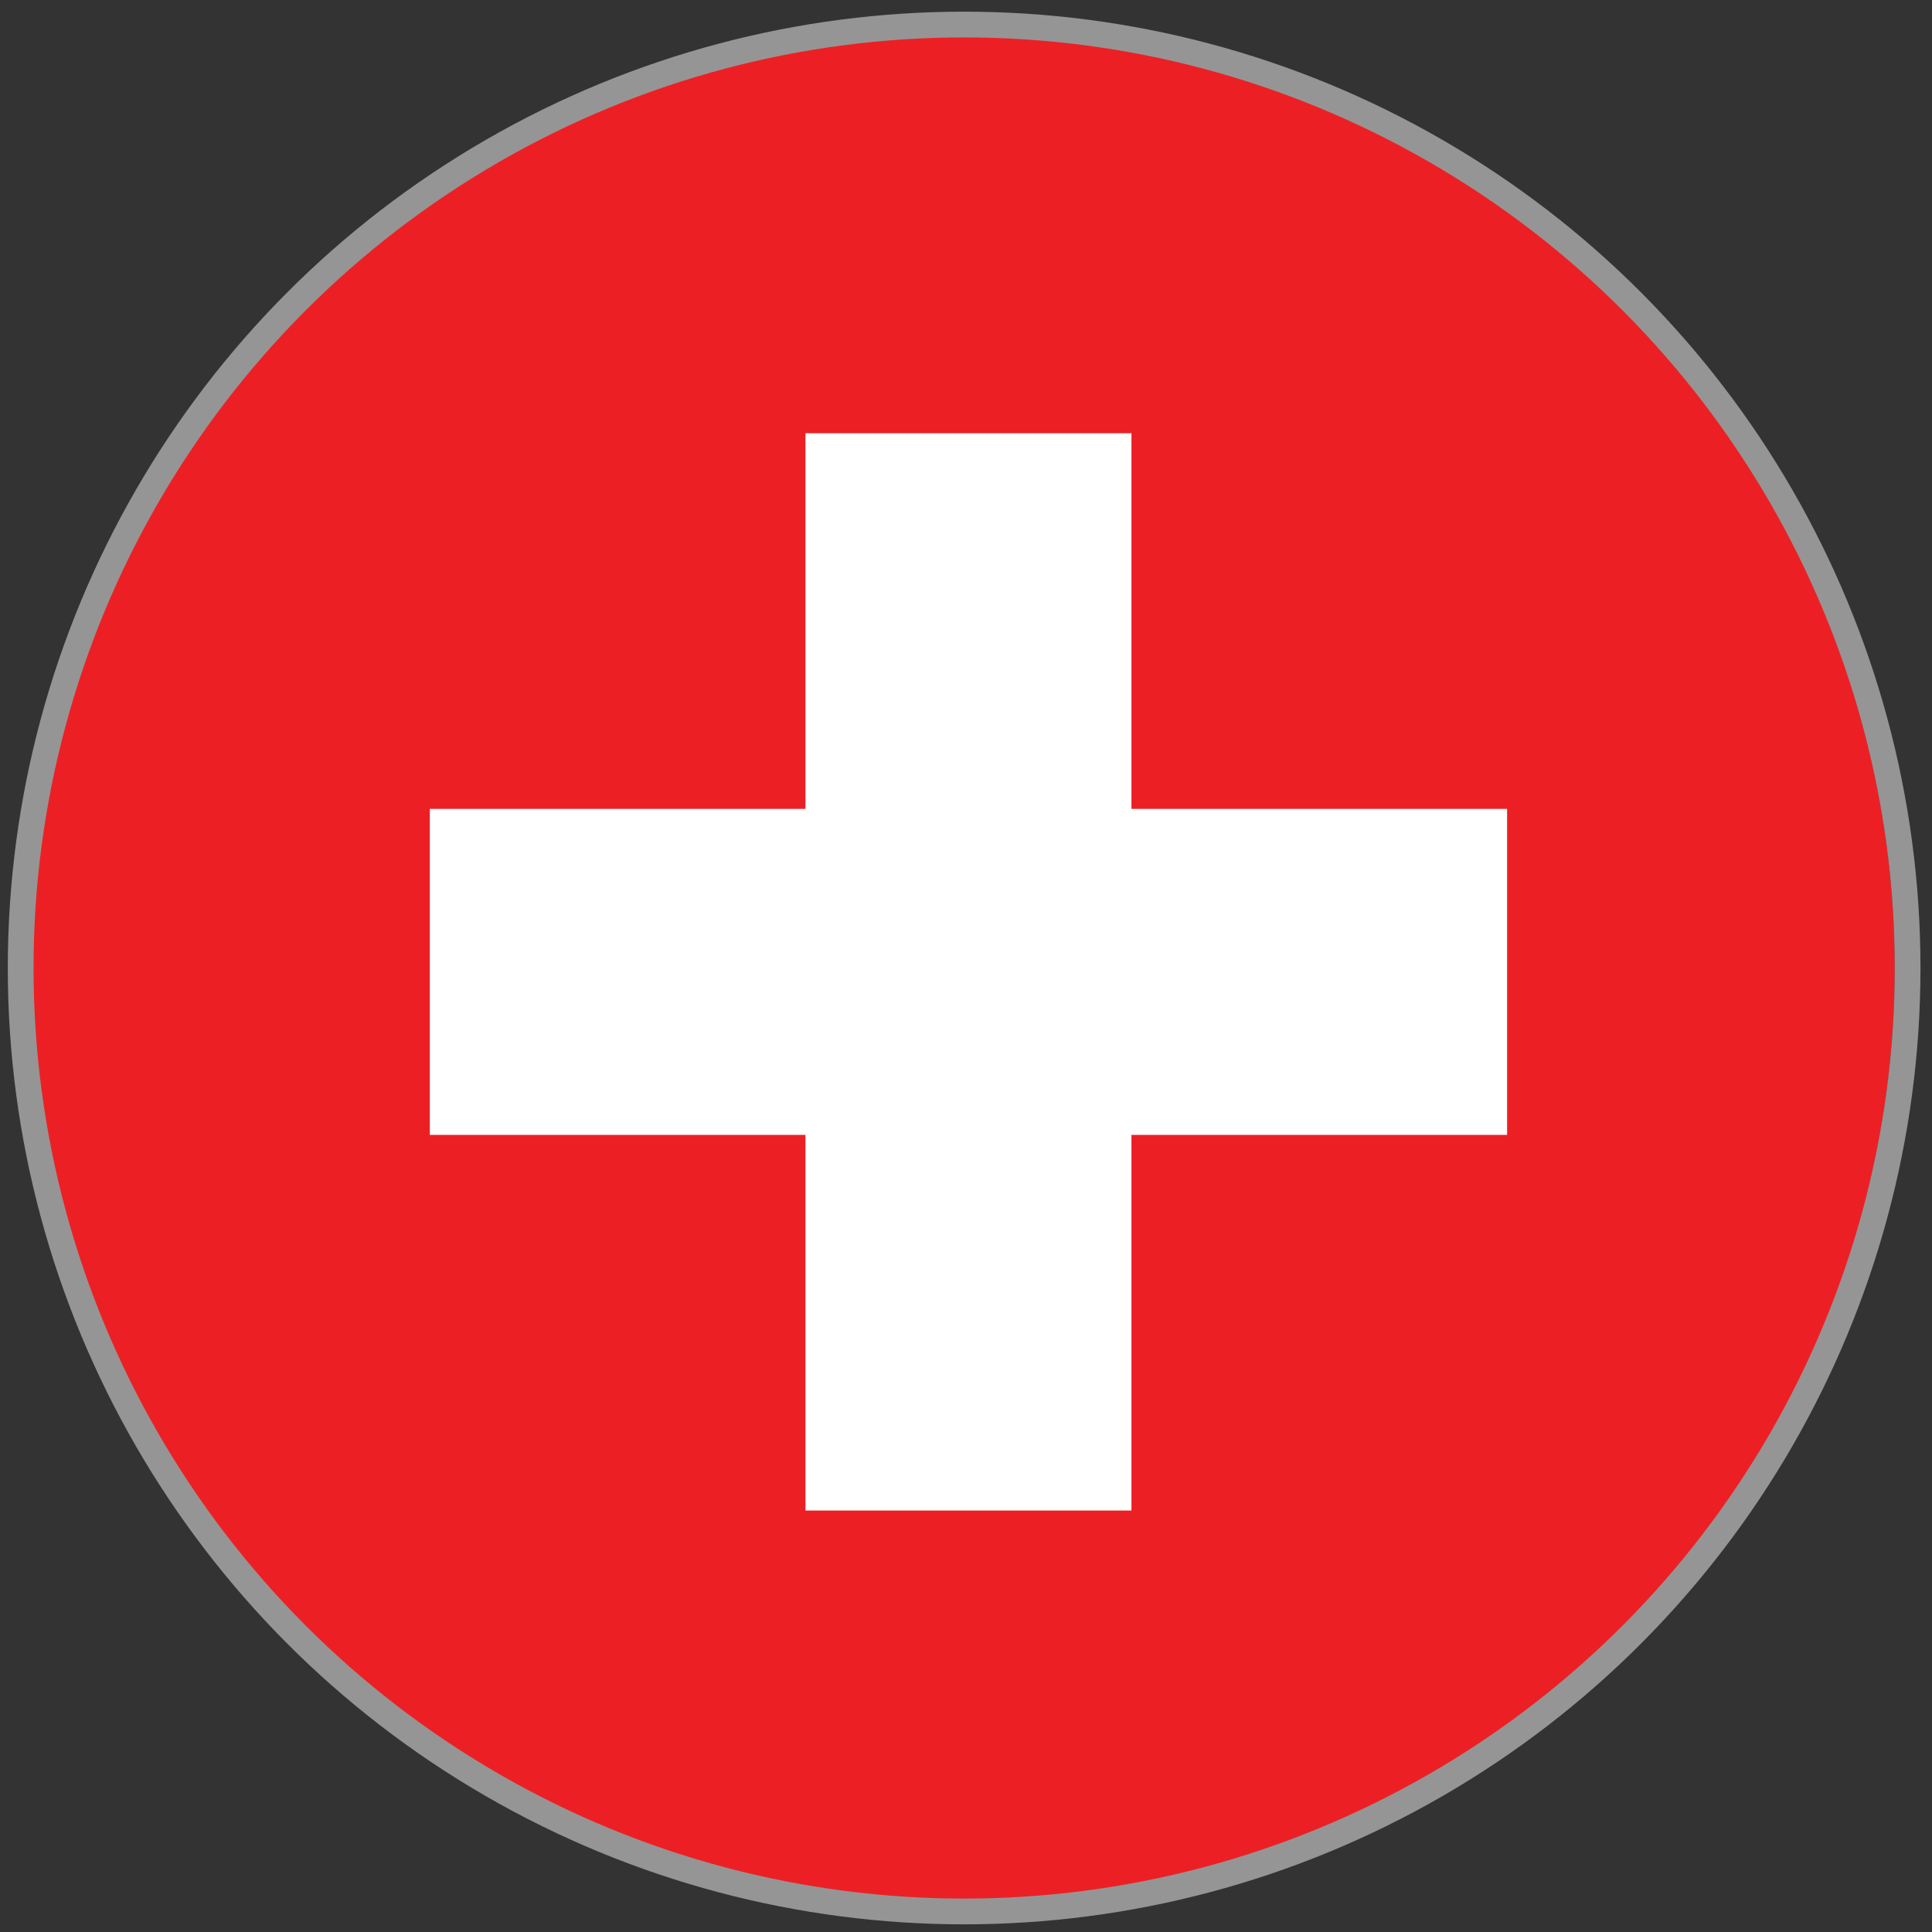
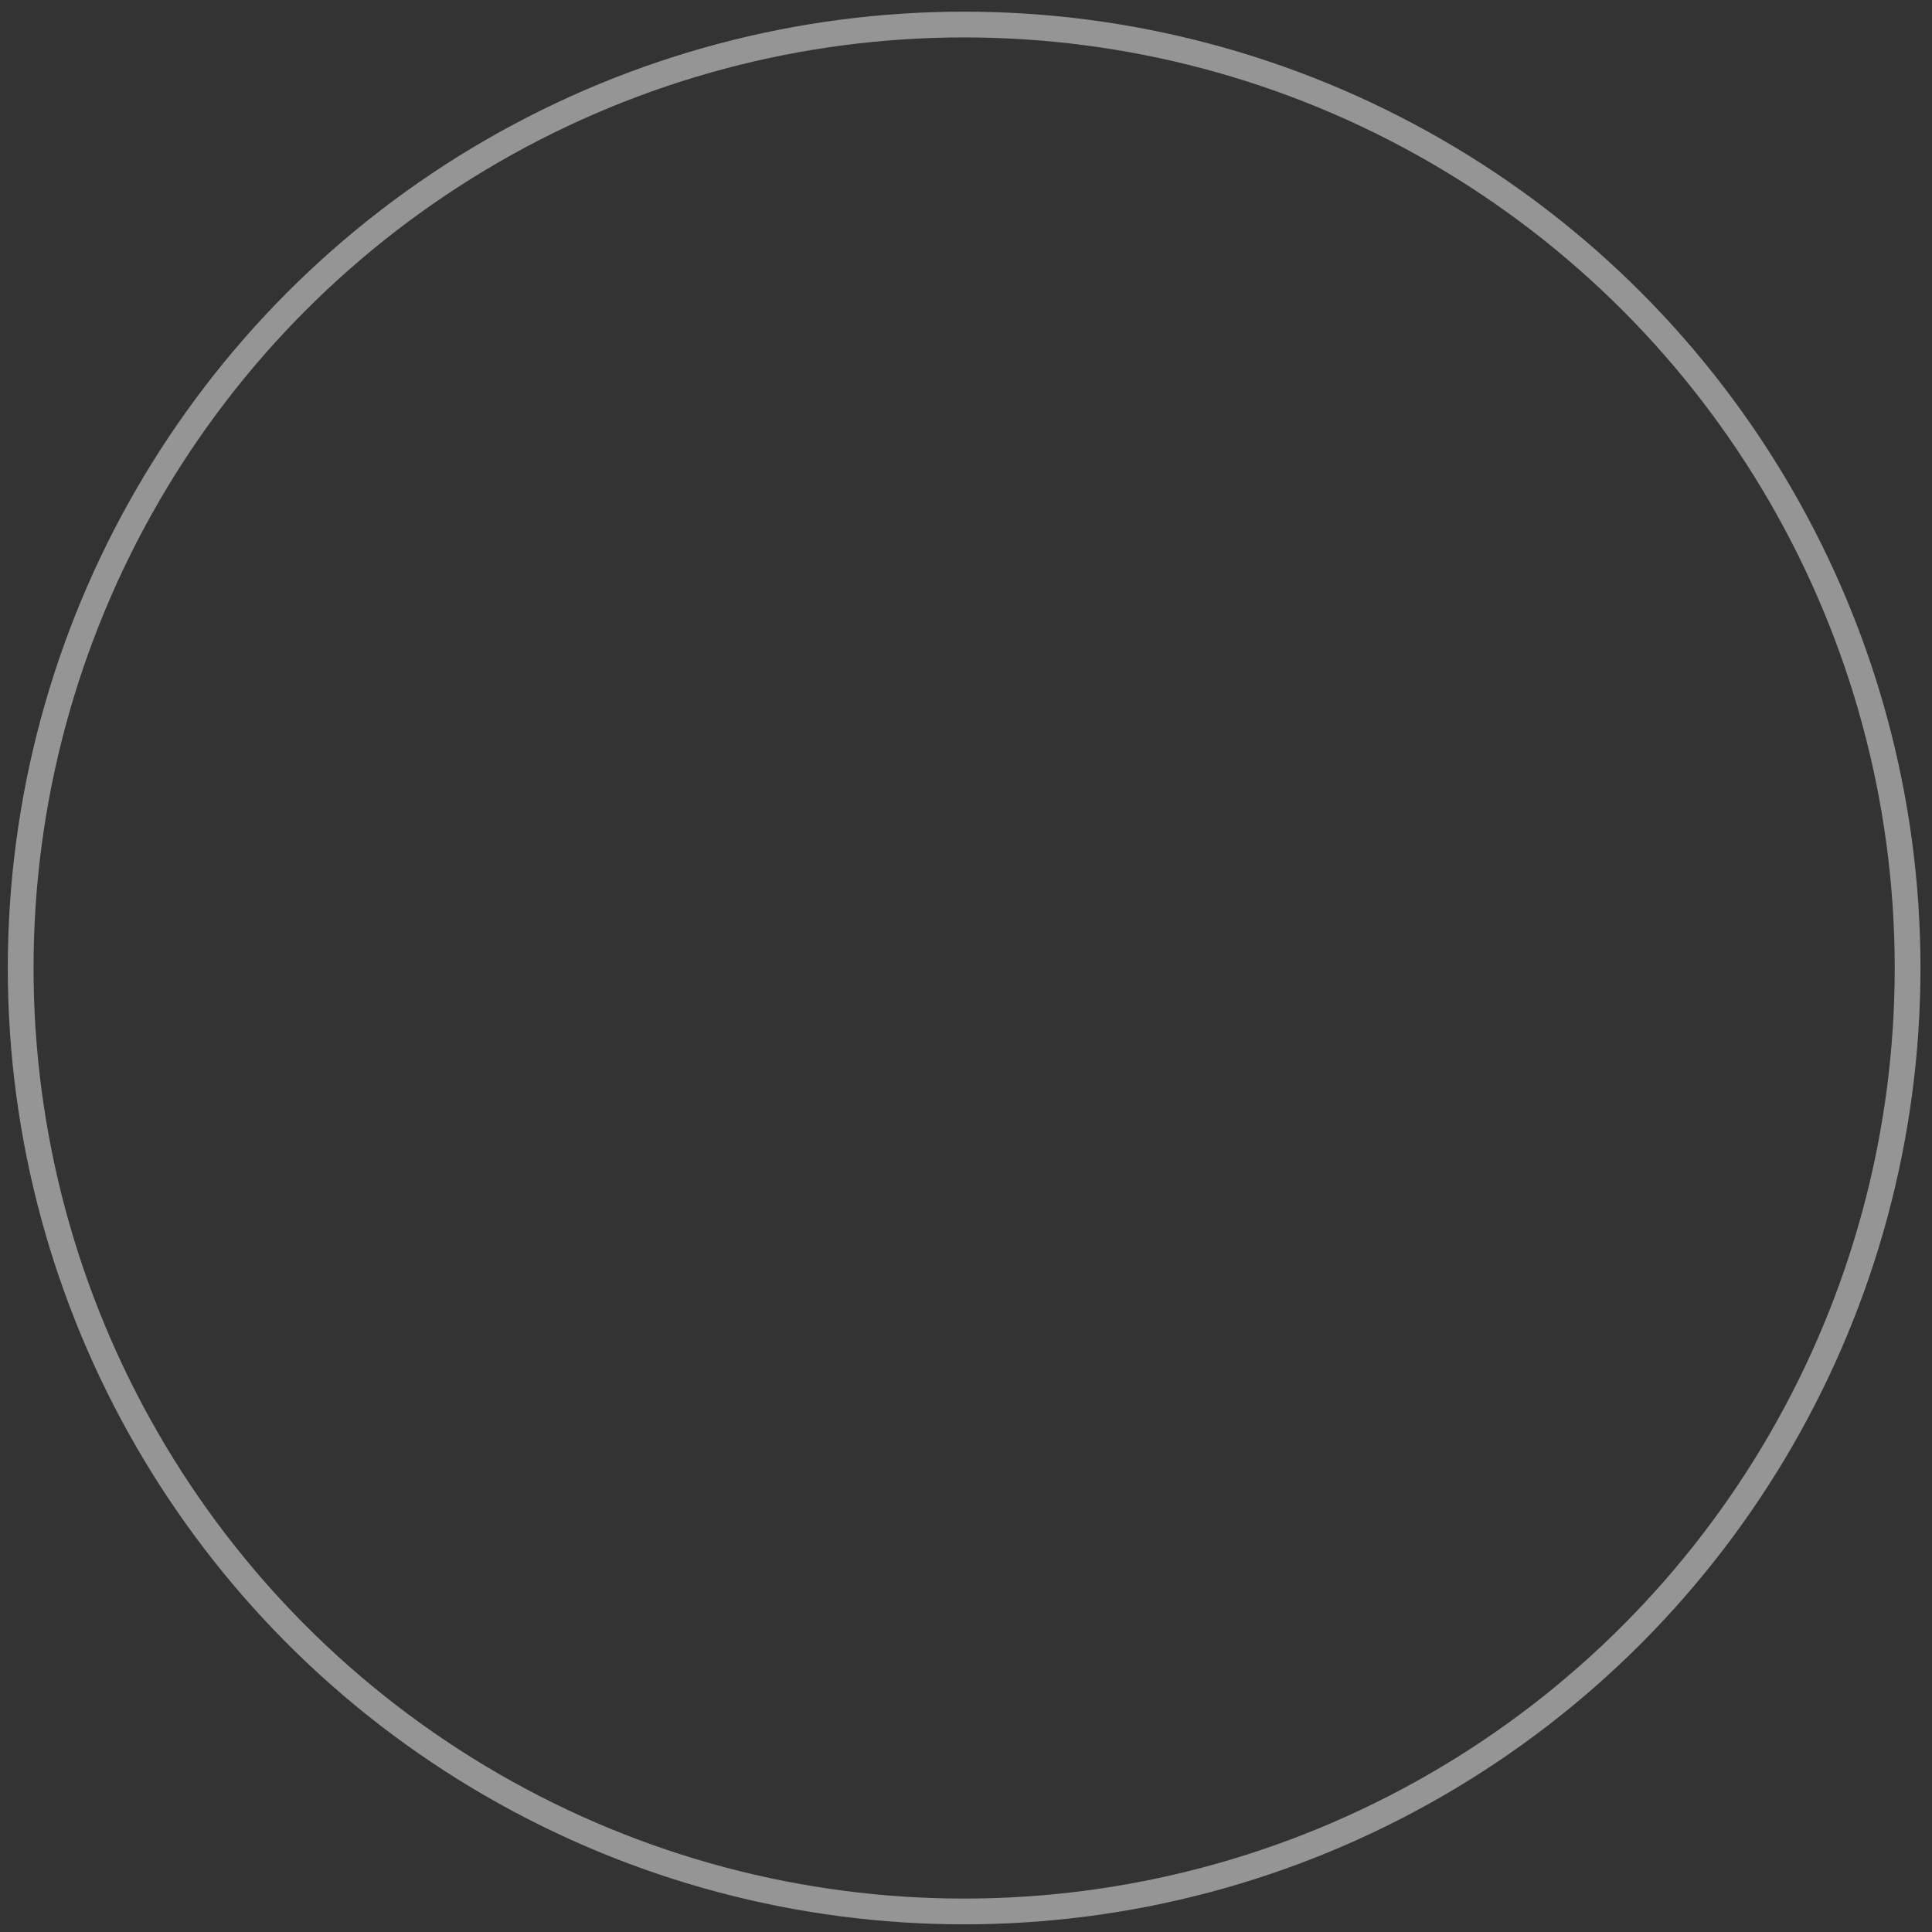
<svg xmlns="http://www.w3.org/2000/svg" id="Layer_1" data-name="Layer 1" viewBox="0 0 300 300">
  <rect x="0" y="0" width="300" height="300" fill="#333333" stroke="none" />
  <defs>
    <style>.cls-1,.cls-5{fill:none;}.cls-2{clip-path:url(#clip-path);}.cls-3{fill:#ec2024;}.cls-4{fill:#fff;}.cls-5{stroke:#959595;stroke-miterlimit:10;stroke-width:4px;}</style>
    <clipPath id="clip-path">
-       <circle class="cls-1" cx="148.71" cy="150.31" r="145.5" />
-     </clipPath>
+       </clipPath>
  </defs>
  <title>Szwajcaria_L copy</title>
  <g class="cls-2">
    <circle class="cls-3" cx="150.71" cy="150.92" r="146.44" transform="translate(-62.57 150.77) rotate(-45)" />
-     <polygon class="cls-4" points="234.02 125.6 175.69 125.6 175.69 67.27 125.07 67.27 125.07 125.6 66.74 125.6 66.74 176.22 125.07 176.22 125.07 234.55 175.69 234.55 175.69 176.22 234.02 176.22 234.02 125.6" />
  </g>
  <circle class="cls-5" cx="149.71" cy="150.31" r="146.5" />
</svg>